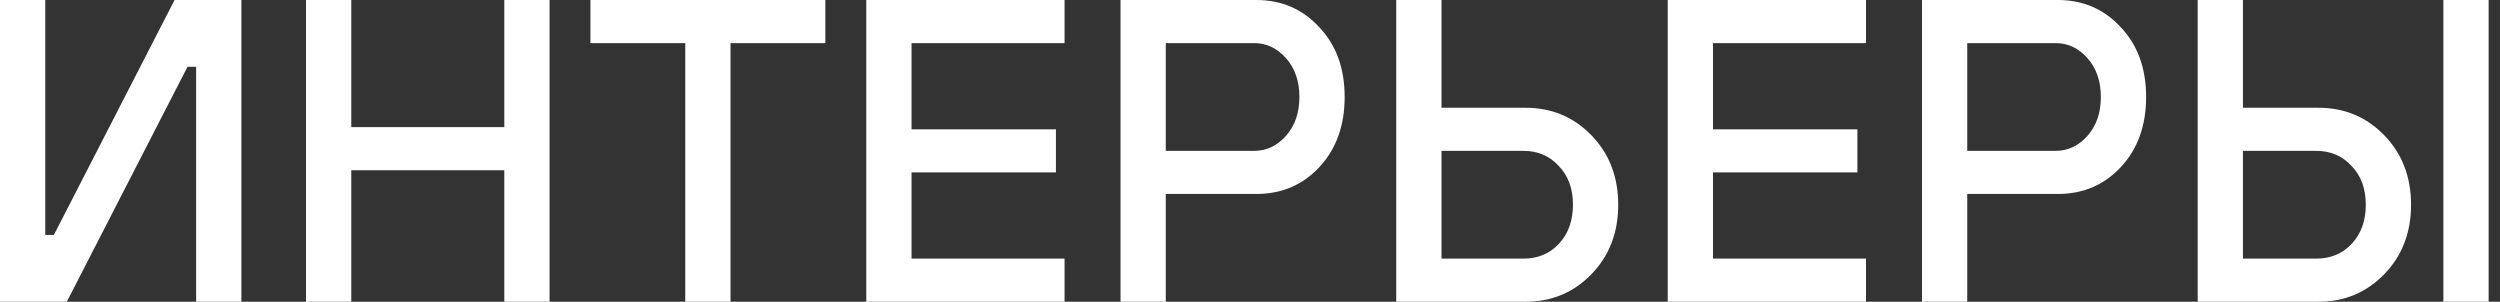
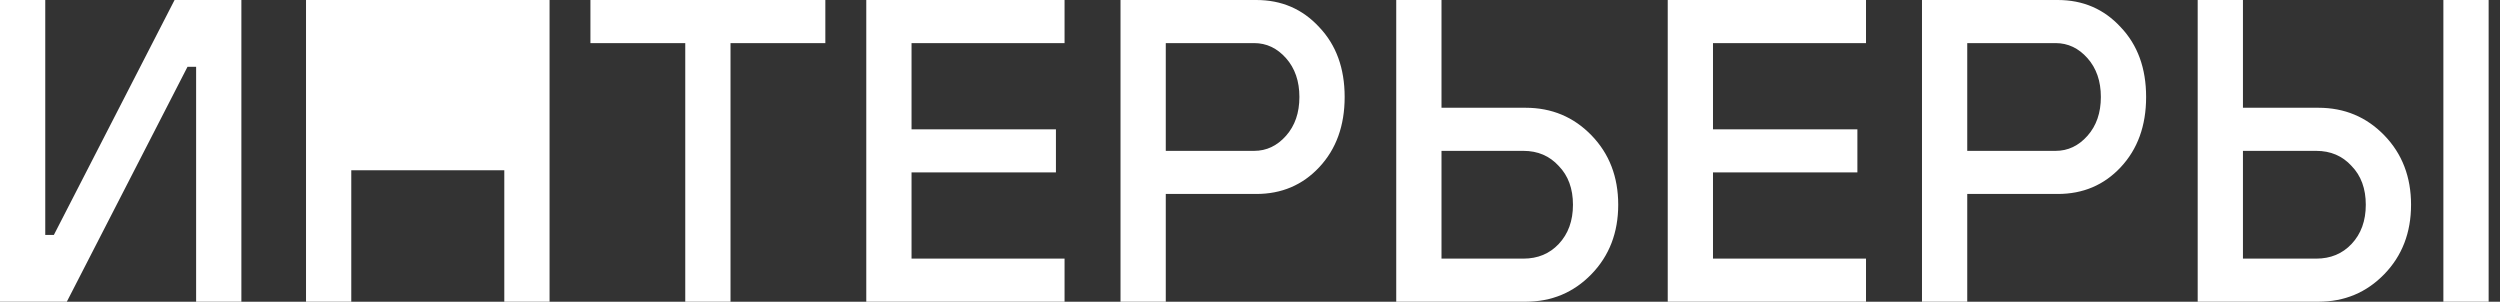
<svg xmlns="http://www.w3.org/2000/svg" width="174" height="21" viewBox="0 0 174 21" fill="none">
  <rect x="0" y="0" width="174" height="21" fill="#333333" stroke="none" />
-   <path d="M8.9407e-08 21V-1.43051e-06H3.15V16.35H3.75L12.15 -1.43051e-06H16.8V21H13.65V4.65H13.05L4.65 21H8.9407e-08ZM21.299 21V-1.43051e-06H24.449V8.85H35.099V-1.43051e-06H38.249V21H35.099V11.85H24.449V21H21.299ZM47.694 21V3H41.094V-1.43051e-06H57.444V3H50.844V21H47.694ZM60.293 21V-1.43051e-06H74.093V3H63.443V9H73.493V12H63.443V18H74.093V21H60.293ZM81.138 10.5H87.288C88.148 10.5 88.888 10.15 89.508 9.45C90.128 8.75 90.438 7.85 90.438 6.75C90.438 5.65 90.128 4.75 89.508 4.05C88.888 3.35 88.148 3 87.288 3H81.138V10.5ZM77.988 21V-1.43051e-06H87.438C89.198 -1.43051e-06 90.658 0.63 91.818 1.89C92.998 3.13 93.588 4.75 93.588 6.75C93.588 8.75 92.998 10.38 91.818 11.64C90.658 12.88 89.198 13.5 87.438 13.5H81.138V21H77.988ZM100.328 18H106.028C107.028 18 107.848 17.66 108.488 16.98C109.148 16.28 109.478 15.37 109.478 14.25C109.478 13.13 109.148 12.23 108.488 11.55C107.848 10.85 107.028 10.5 106.028 10.5H100.328V18ZM97.178 21V-1.43051e-06H100.328V7.5H106.178C107.998 7.5 109.528 8.14 110.768 9.42C112.008 10.7 112.628 12.31 112.628 14.25C112.628 16.19 112.008 17.8 110.768 19.08C109.528 20.36 107.998 21 106.178 21H97.178ZM116.074 21V-1.43051e-06H129.874V3H119.224V9H129.274V12H119.224V18H129.874V21H116.074ZM136.92 10.5H143.07C143.93 10.5 144.67 10.15 145.29 9.45C145.91 8.75 146.22 7.85 146.22 6.75C146.22 5.65 145.91 4.75 145.29 4.05C144.67 3.35 143.93 3 143.07 3H136.92V10.5ZM133.77 21V-1.43051e-06H143.22C144.98 -1.43051e-06 146.44 0.63 147.6 1.89C148.78 3.13 149.37 4.75 149.37 6.75C149.37 8.75 148.78 10.38 147.6 11.64C146.44 12.88 144.98 13.5 143.22 13.5H136.92V21H133.77ZM170.059 21V-1.43051e-06H173.209V21H170.059ZM156.109 18H161.209C162.209 18 163.029 17.66 163.669 16.98C164.329 16.28 164.659 15.37 164.659 14.25C164.659 13.13 164.329 12.23 163.669 11.55C163.029 10.85 162.209 10.5 161.209 10.5H156.109V18ZM152.959 21V-1.43051e-06H156.109V7.5H161.359C163.179 7.5 164.709 8.14 165.949 9.42C167.189 10.7 167.809 12.31 167.809 14.25C167.809 16.19 167.189 17.8 165.949 19.08C164.709 20.36 163.179 21 161.359 21H152.959Z" fill="white" />
+   <path d="M8.9407e-08 21V-1.43051e-06H3.15V16.35H3.75L12.15 -1.43051e-06H16.8V21H13.65V4.65H13.05L4.65 21H8.9407e-08ZM21.299 21V-1.43051e-06H24.449H35.099V-1.43051e-06H38.249V21H35.099V11.85H24.449V21H21.299ZM47.694 21V3H41.094V-1.43051e-06H57.444V3H50.844V21H47.694ZM60.293 21V-1.43051e-06H74.093V3H63.443V9H73.493V12H63.443V18H74.093V21H60.293ZM81.138 10.5H87.288C88.148 10.5 88.888 10.15 89.508 9.45C90.128 8.75 90.438 7.85 90.438 6.75C90.438 5.65 90.128 4.75 89.508 4.05C88.888 3.35 88.148 3 87.288 3H81.138V10.5ZM77.988 21V-1.43051e-06H87.438C89.198 -1.43051e-06 90.658 0.63 91.818 1.89C92.998 3.13 93.588 4.75 93.588 6.75C93.588 8.75 92.998 10.38 91.818 11.64C90.658 12.88 89.198 13.5 87.438 13.5H81.138V21H77.988ZM100.328 18H106.028C107.028 18 107.848 17.66 108.488 16.98C109.148 16.28 109.478 15.37 109.478 14.25C109.478 13.13 109.148 12.23 108.488 11.55C107.848 10.85 107.028 10.5 106.028 10.5H100.328V18ZM97.178 21V-1.43051e-06H100.328V7.5H106.178C107.998 7.5 109.528 8.14 110.768 9.42C112.008 10.7 112.628 12.31 112.628 14.25C112.628 16.19 112.008 17.8 110.768 19.08C109.528 20.36 107.998 21 106.178 21H97.178ZM116.074 21V-1.43051e-06H129.874V3H119.224V9H129.274V12H119.224V18H129.874V21H116.074ZM136.92 10.5H143.07C143.93 10.5 144.67 10.15 145.29 9.45C145.91 8.75 146.22 7.85 146.22 6.75C146.22 5.65 145.91 4.75 145.29 4.05C144.67 3.35 143.93 3 143.07 3H136.92V10.5ZM133.77 21V-1.43051e-06H143.22C144.98 -1.43051e-06 146.44 0.63 147.6 1.89C148.78 3.13 149.37 4.75 149.37 6.75C149.37 8.75 148.78 10.38 147.6 11.64C146.44 12.88 144.98 13.5 143.22 13.5H136.92V21H133.77ZM170.059 21V-1.43051e-06H173.209V21H170.059ZM156.109 18H161.209C162.209 18 163.029 17.66 163.669 16.98C164.329 16.28 164.659 15.37 164.659 14.25C164.659 13.13 164.329 12.23 163.669 11.55C163.029 10.85 162.209 10.5 161.209 10.5H156.109V18ZM152.959 21V-1.43051e-06H156.109V7.5H161.359C163.179 7.5 164.709 8.14 165.949 9.42C167.189 10.7 167.809 12.31 167.809 14.25C167.809 16.19 167.189 17.8 165.949 19.08C164.709 20.36 163.179 21 161.359 21H152.959Z" fill="white" />
</svg>